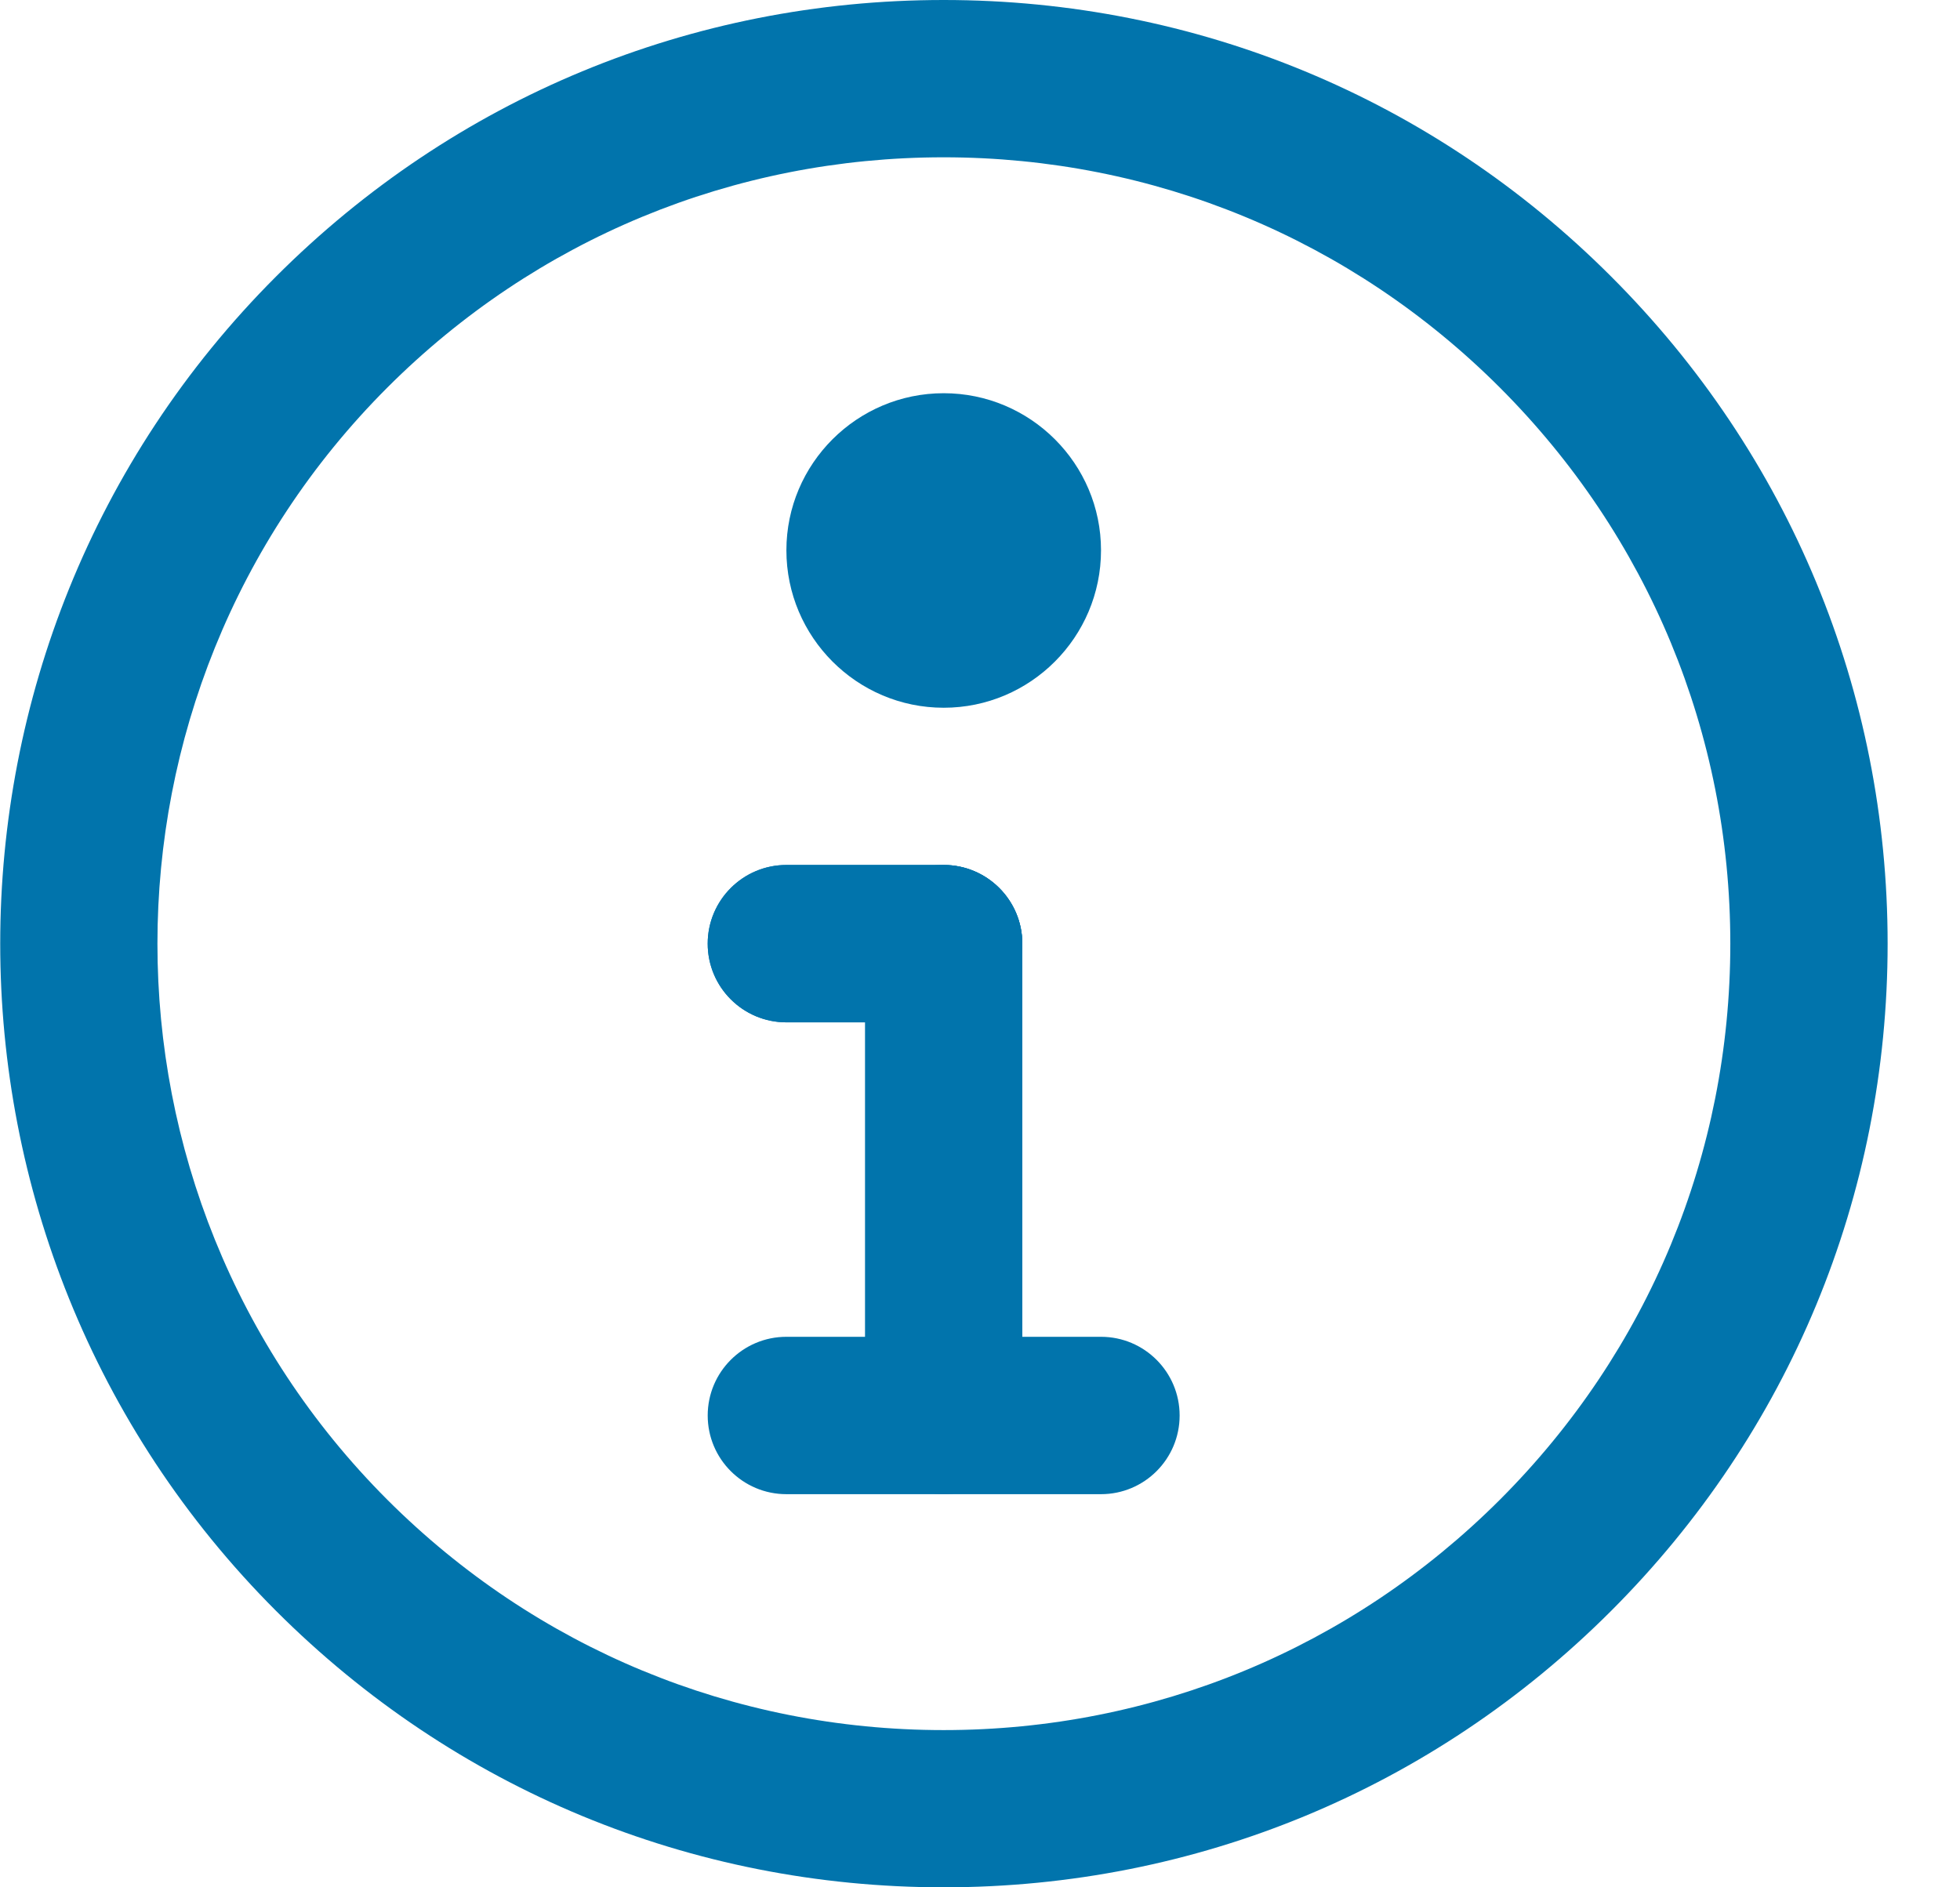
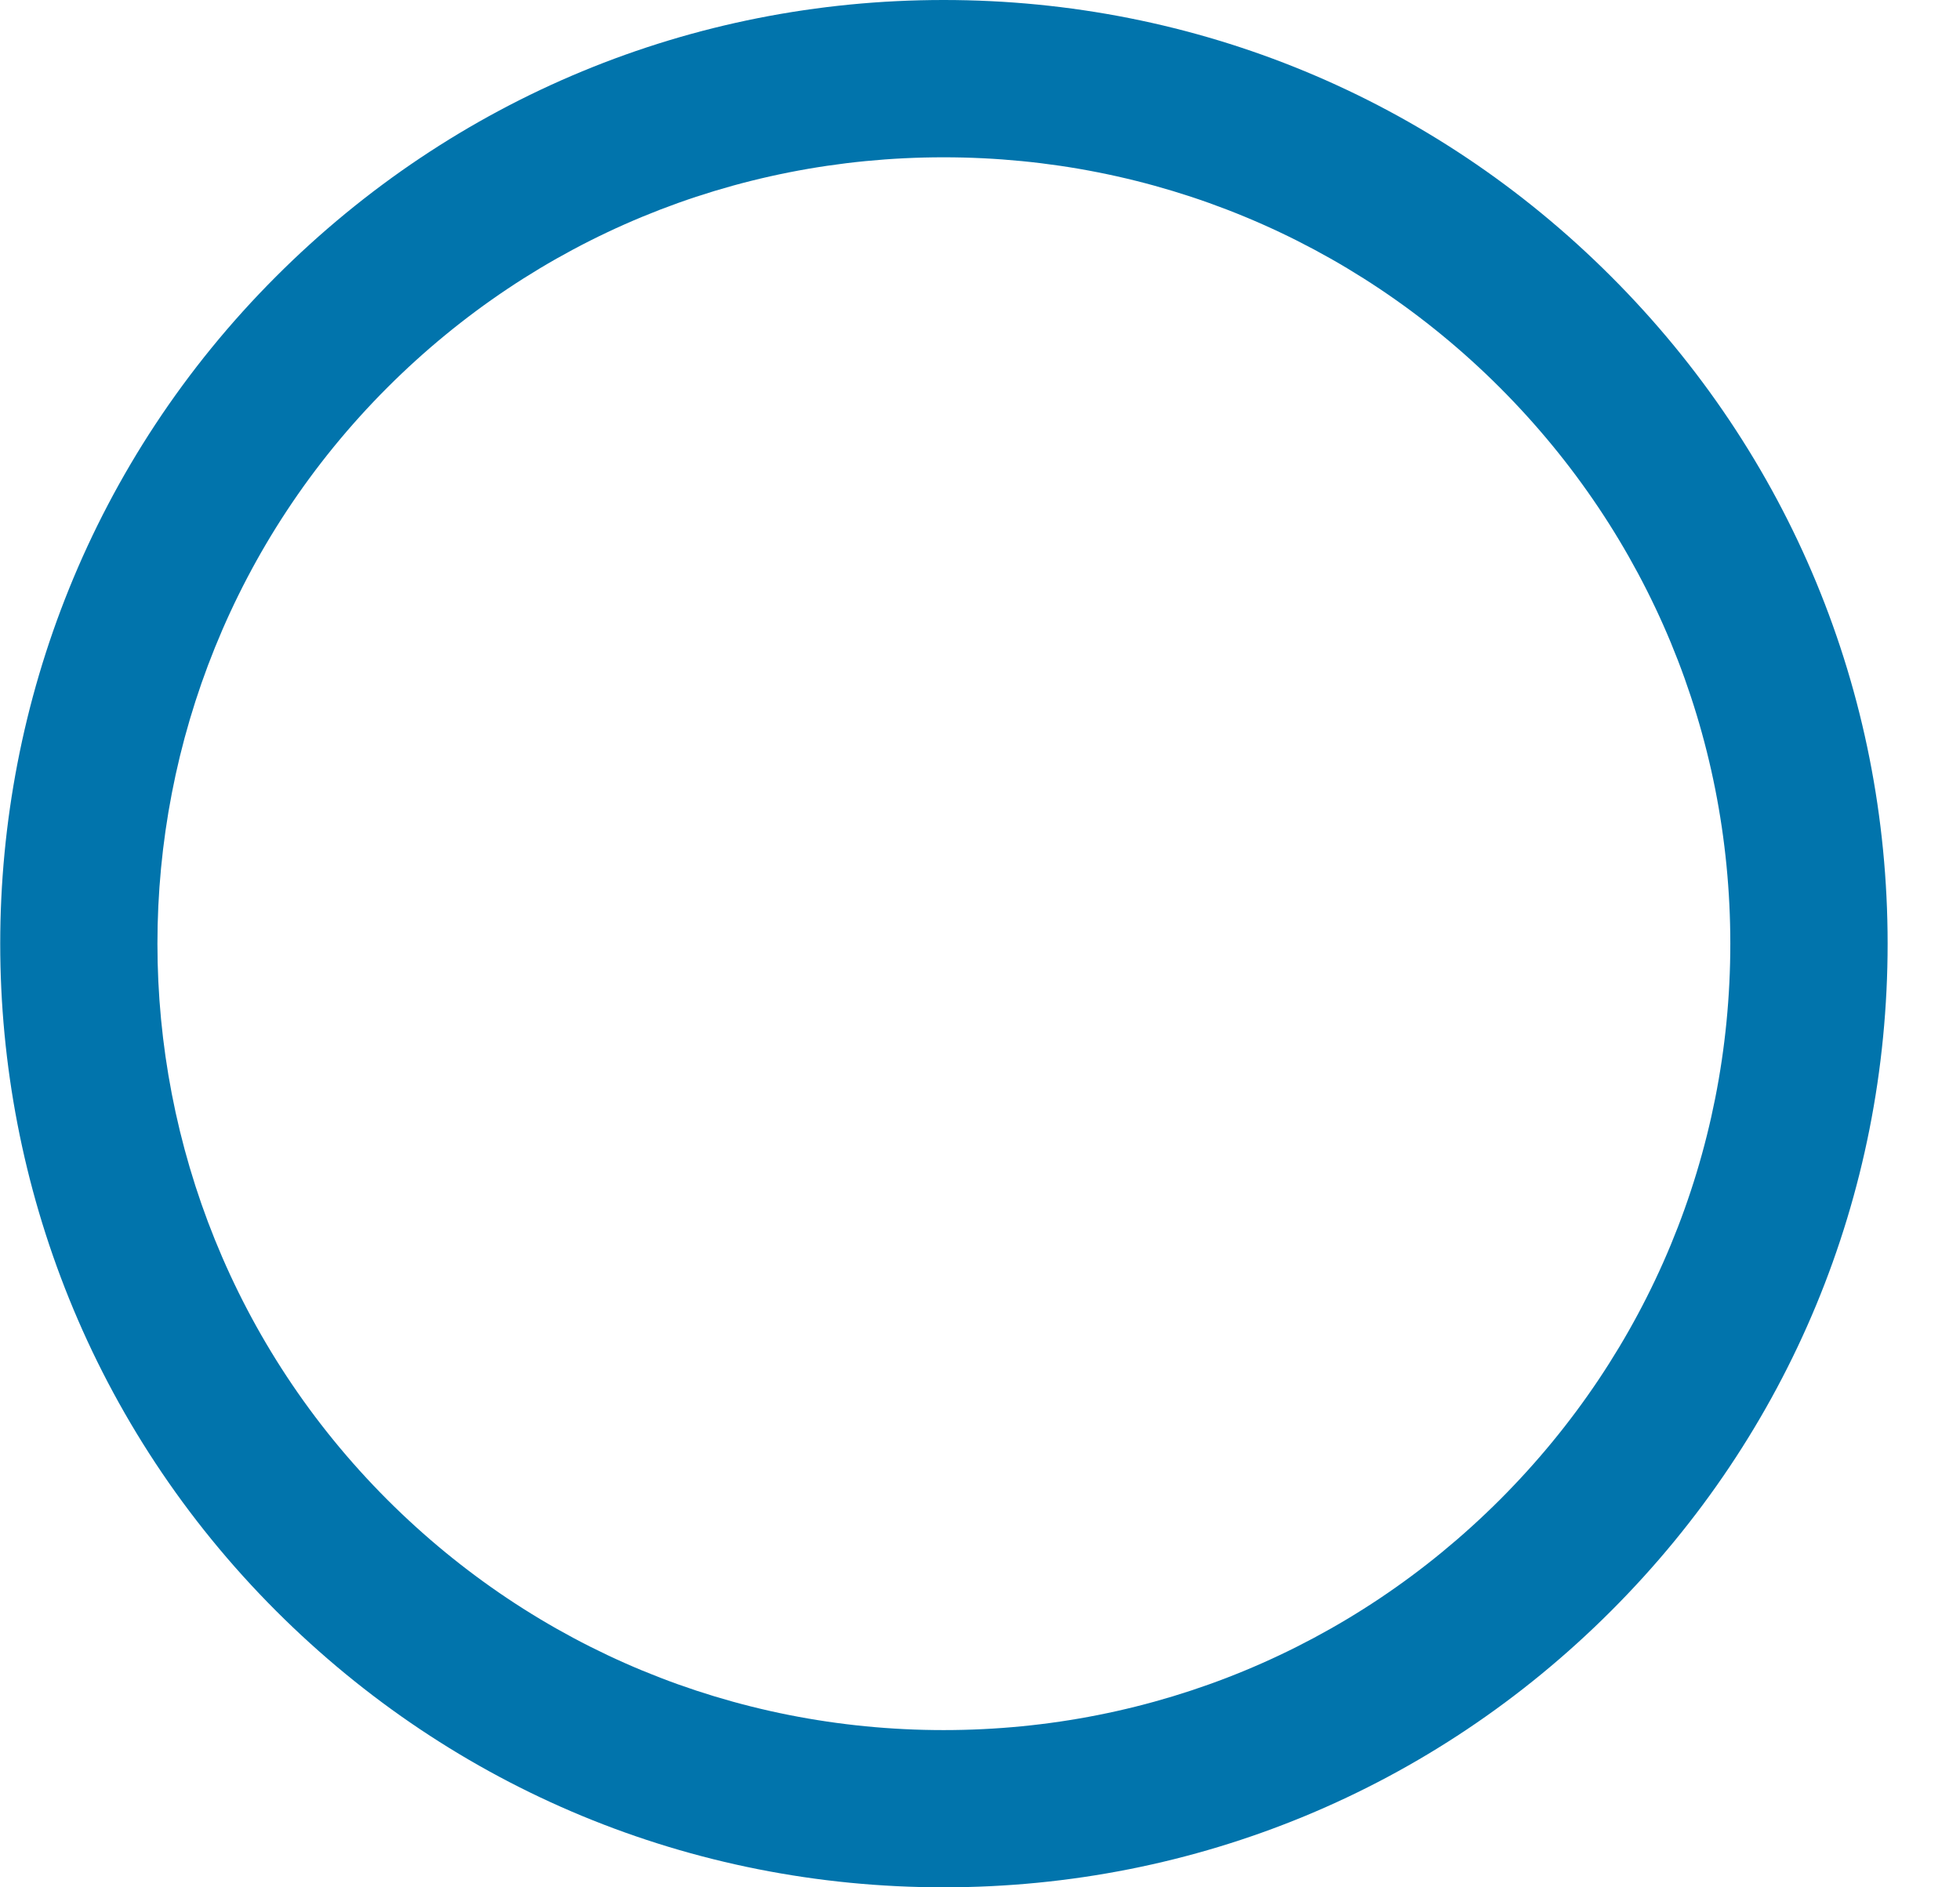
<svg xmlns="http://www.w3.org/2000/svg" id="Untitled-Sida%201" viewBox="0 0 27 26" style="background-color:#ffffff00" version="1.1" xml:space="preserve" x="0px" y="0px" width="27px" height="26px">
  <g id="Lager%201">
    <g id="icon-info.svg">
      <g>
        <g>
          <path d="M 12.999 26 C 9.525 26 6.26 24.648 3.804 22.193 C -1.264 17.124 -1.264 8.876 3.804 3.808 C 6.26 1.352 9.525 0 12.999 0 C 16.473 0 19.738 1.352 22.193 3.808 C 24.65 6.263 26.003 9.528 26.003 13 C 26.003 16.472 24.65 19.737 22.193 22.193 C 19.738 24.648 16.473 26 12.999 26 ZM 12.999 2.167 C 10.104 2.167 7.383 3.293 5.336 5.339 C 1.113 9.564 1.113 16.436 5.336 20.661 C 7.383 22.706 10.104 23.834 12.999 23.834 C 15.893 23.834 18.614 22.706 20.661 20.661 C 22.708 18.614 23.836 15.895 23.836 13 C 23.836 10.106 22.708 7.387 20.661 5.339 C 18.614 3.293 15.893 2.167 12.999 2.167 Z" fill="#0174ac" />
        </g>
        <g>
          <g>
-             <path d="M 13 20.584 C 12.401 20.584 11.916 20.099 11.916 19.5 L 11.916 13 C 11.916 12.402 12.401 11.916 13 11.916 C 13.598 11.916 14.083 12.402 14.083 13 L 14.083 19.5 C 14.083 20.099 13.598 20.584 13 20.584 Z" fill="#0174ac" />
-           </g>
+             </g>
          <g>
-             <path d="M 13 14.084 L 10.833 14.084 C 10.234 14.084 9.749 13.599 9.749 13 C 9.749 12.402 10.234 11.916 10.833 11.916 L 13 11.916 C 13.598 11.916 14.083 12.402 14.083 13 C 14.083 13.599 13.598 14.084 13 14.084 Z" fill="#0174ac" />
-           </g>
+             </g>
          <g>
-             <path d="M 13 14.084 L 10.833 14.084 C 10.234 14.084 9.749 13.599 9.749 13 C 9.749 12.402 10.234 11.916 10.833 11.916 L 13 11.916 C 13.598 11.916 14.083 12.402 14.083 13 C 14.083 13.599 13.598 14.084 13 14.084 Z" fill="#0174ac" />
-           </g>
+             </g>
        </g>
        <g>
-           <path d="M 13 9.75 C 11.805 9.75 10.833 8.777 10.833 7.581 C 10.833 6.388 11.805 5.417 13 5.417 C 14.195 5.417 15.167 6.388 15.167 7.581 C 15.167 8.777 14.195 9.75 13 9.75 Z" fill="#0174ac" />
-         </g>
+           </g>
      </g>
      <g>
-         <path d="M 15.167 20.584 L 10.833 20.584 C 10.234 20.584 9.749 20.099 9.749 19.5 C 9.749 18.902 10.234 18.416 10.833 18.416 L 15.167 18.416 C 15.765 18.416 16.25 18.902 16.25 19.5 C 16.25 20.099 15.765 20.584 15.167 20.584 Z" fill="#0174ac" />
-       </g>
+         </g>
    </g>
  </g>
</svg>